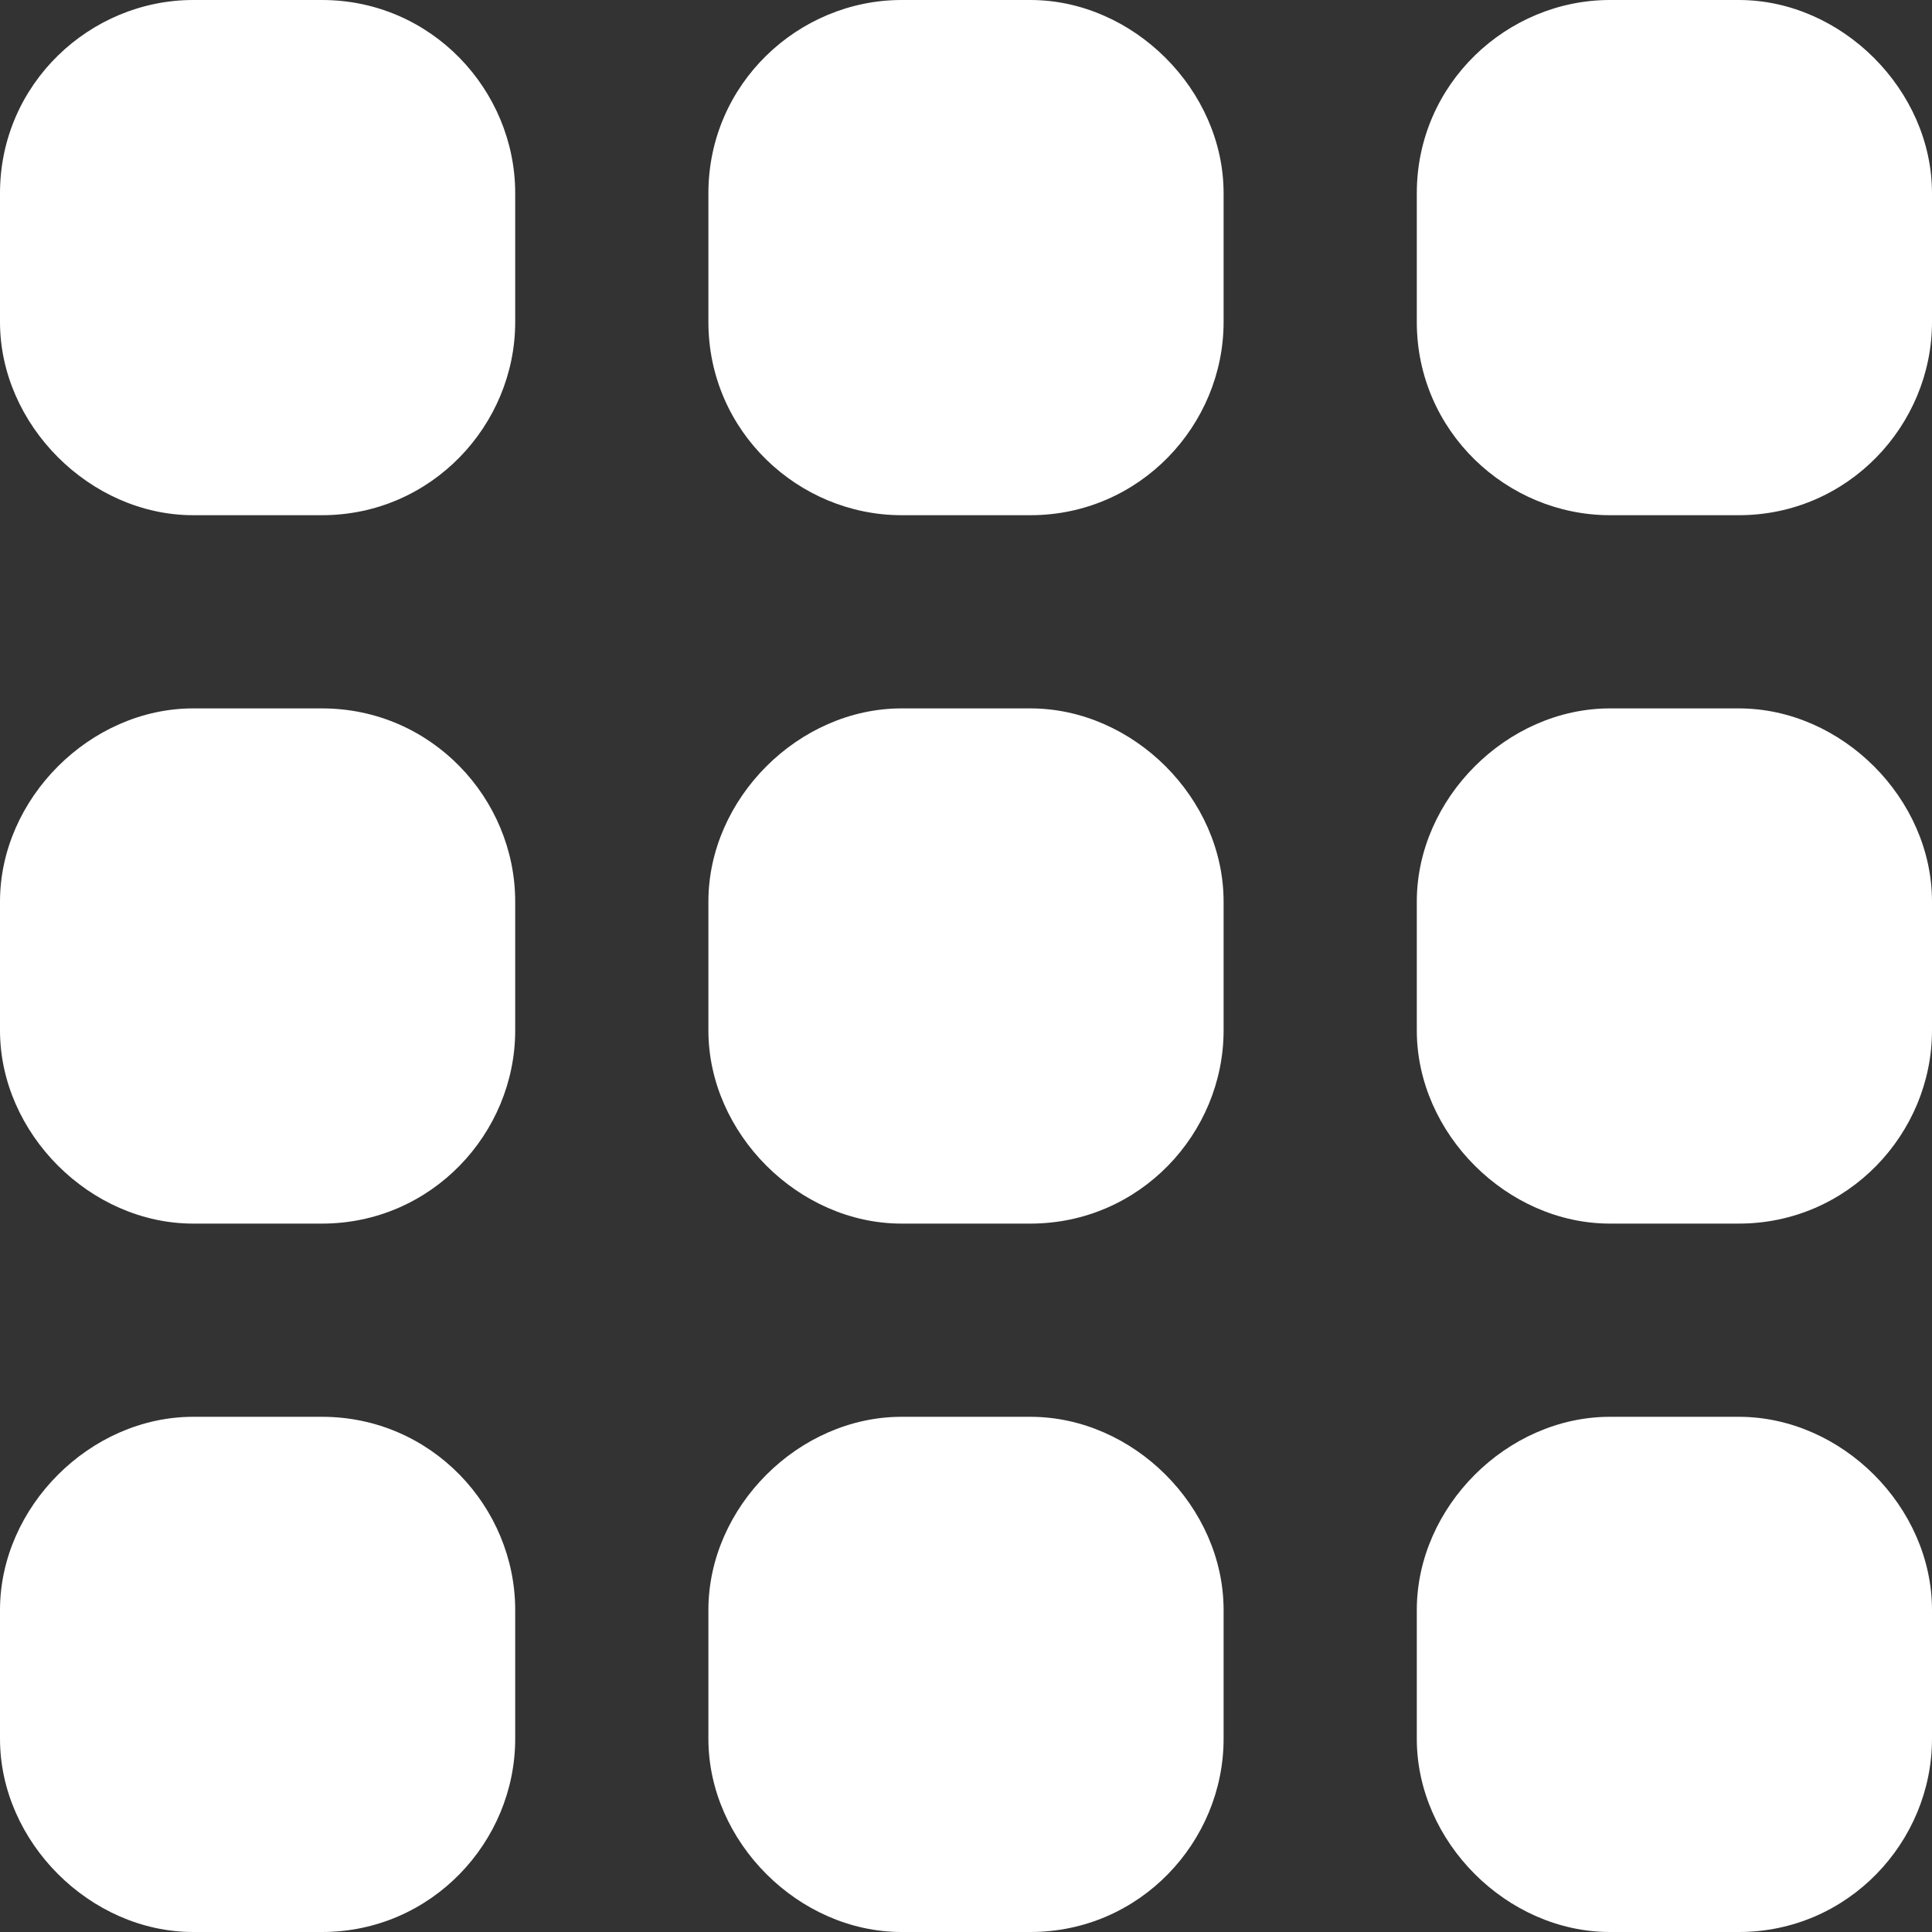
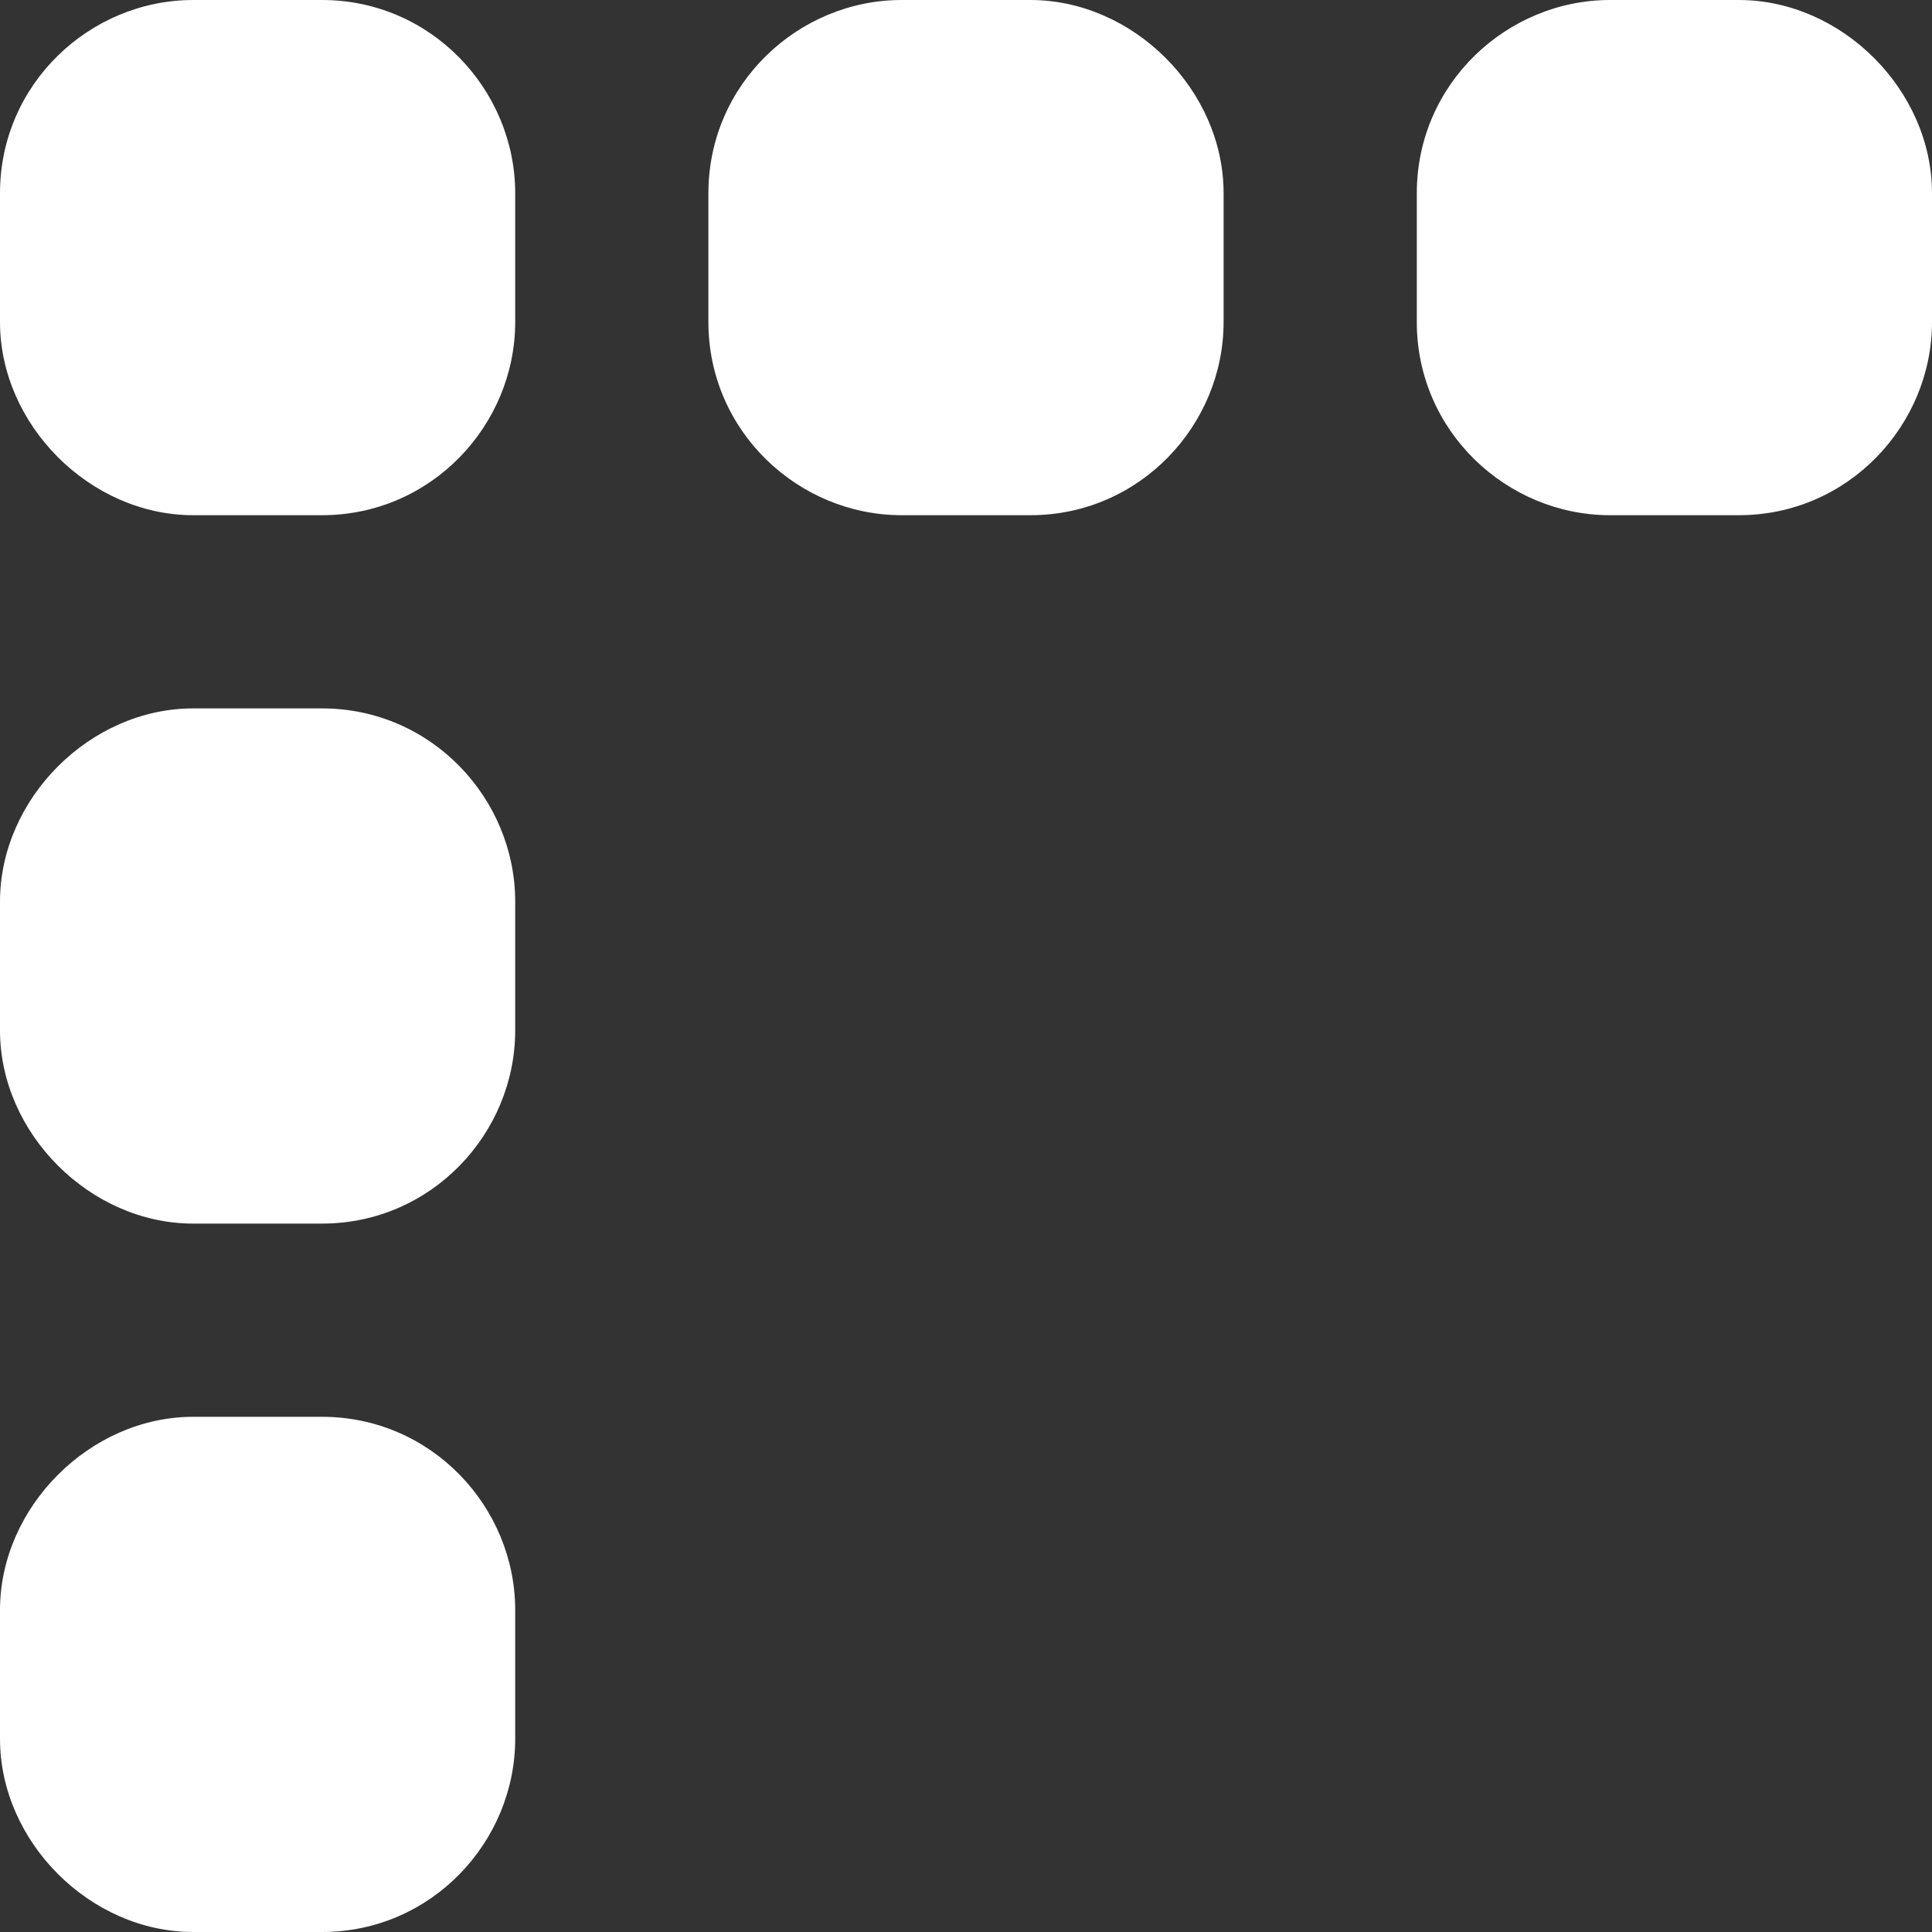
<svg xmlns="http://www.w3.org/2000/svg" version="1.1" id="Warstwa_1" x="0px" y="0px" viewBox="0 0 30 30" style="enable-background:new 0 0 30 30;" xml:space="preserve">
  <rect x="0" y="0" width="30" height="30" fill="#333333" stroke="none" />
  <style type="text/css">
	.st0{fill:#FFFFFF;}
</style>
  <path class="st0" d="M5,30H3c-1.6,0-3-1.4-3-3l0-2c0-1.6,1.4-3,3-3h2c1.7,0,3,1.4,3,3v2C8,28.6,6.7,30,5,30z" />
-   <path class="st0" d="M16,30h-2c-1.6,0-3-1.4-3-3v-2c0-1.6,1.4-3,3-3h2c1.6,0,3,1.4,3,3v2C19,28.6,17.7,30,16,30z" />
-   <path class="st0" d="M27,30h-2c-1.6,0-3-1.4-3-3v-2c0-1.6,1.4-3,3-3h2c1.6,0,3,1.4,3,3v2C30,28.6,28.7,30,27,30z" />
  <path class="st0" d="M5,19H3c-1.6,0-3-1.4-3-3l0-2c0-1.6,1.4-3,3-3h2c1.7,0,3,1.4,3,3v2C8,17.6,6.7,19,5,19z" />
-   <path class="st0" d="M16,19h-2c-1.6,0-3-1.4-3-3v-2c0-1.6,1.4-3,3-3h2c1.6,0,3,1.4,3,3v2C19,17.6,17.7,19,16,19z" />
-   <path class="st0" d="M27,19h-2c-1.6,0-3-1.4-3-3v-2c0-1.6,1.4-3,3-3h2c1.6,0,3,1.4,3,3v2C30,17.6,28.7,19,27,19z" />
  <path class="st0" d="M5,8H3C1.4,8,0,6.6,0,5l0-2c0-1.7,1.4-3,3-3l2,0c1.7,0,3,1.4,3,3v2C8,6.6,6.7,8,5,8z" />
  <path class="st0" d="M16,8h-2c-1.6,0-3-1.3-3-3V3c0-1.7,1.4-3,3-3l2,0c1.6,0,3,1.4,3,3v2C19,6.6,17.7,8,16,8z" />
  <path class="st0" d="M27,8h-2c-1.6,0-3-1.3-3-3V3c0-1.7,1.4-3,3-3l2,0c1.6,0,3,1.4,3,3v2C30,6.6,28.7,8,27,8z" />
</svg>